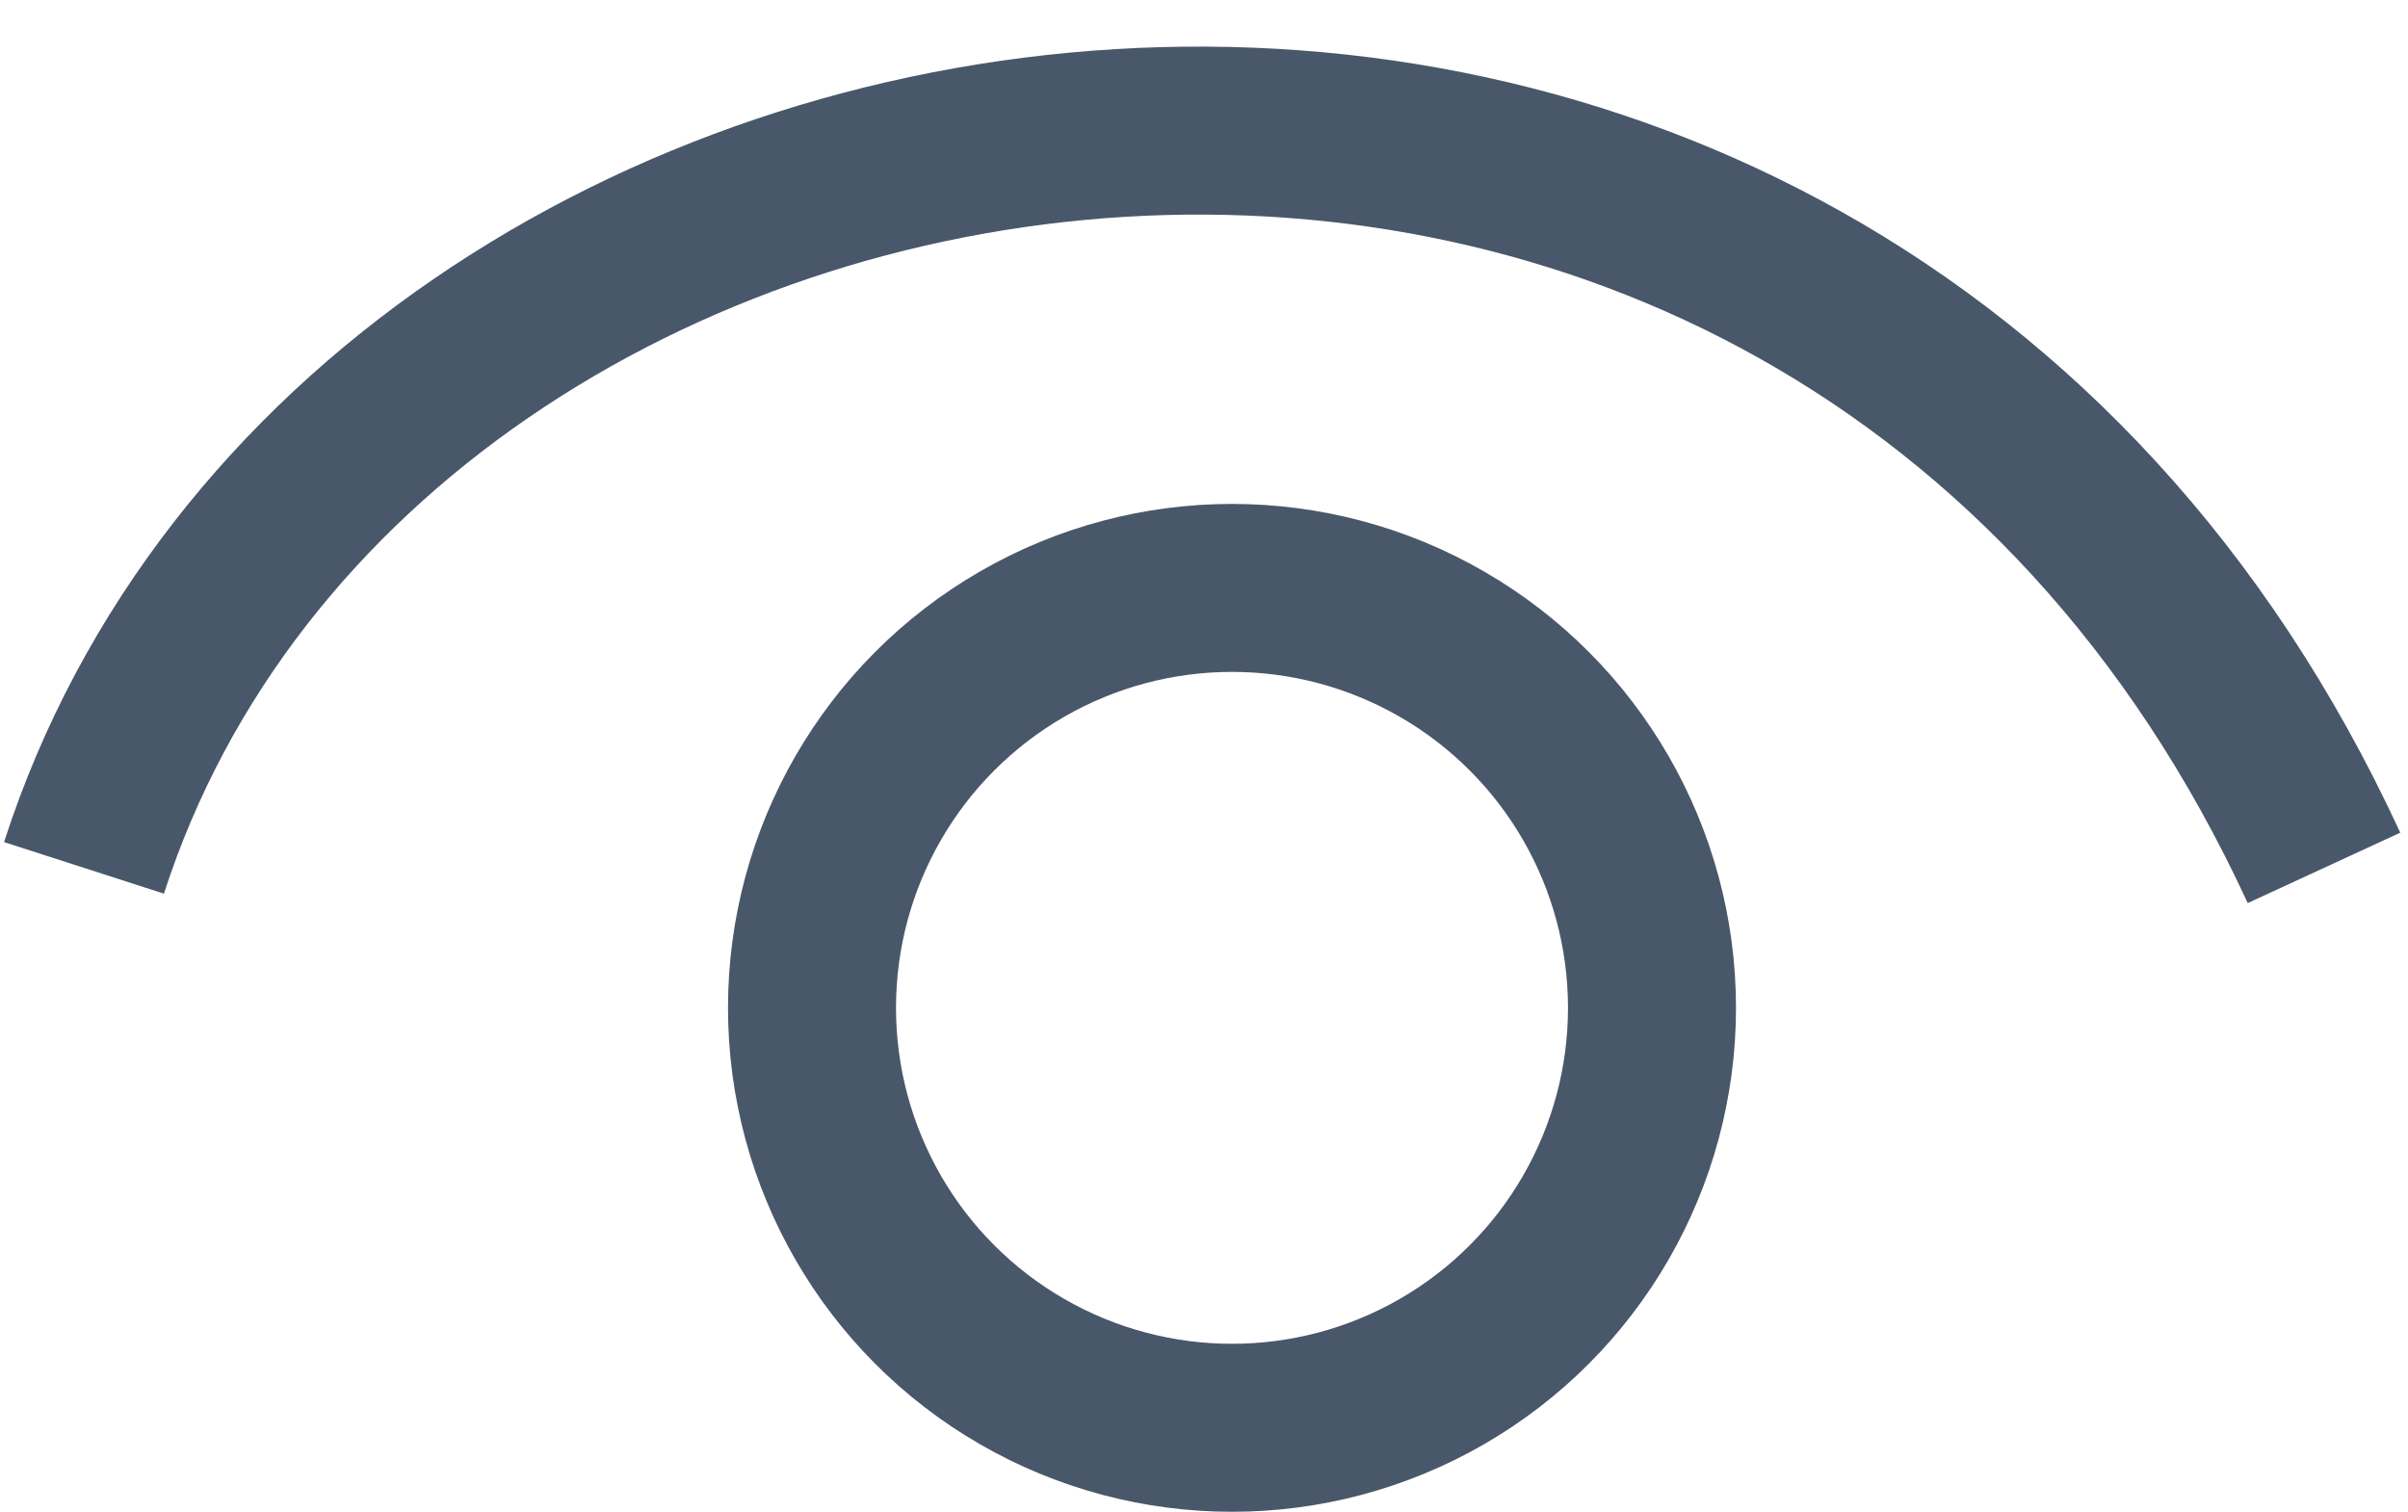
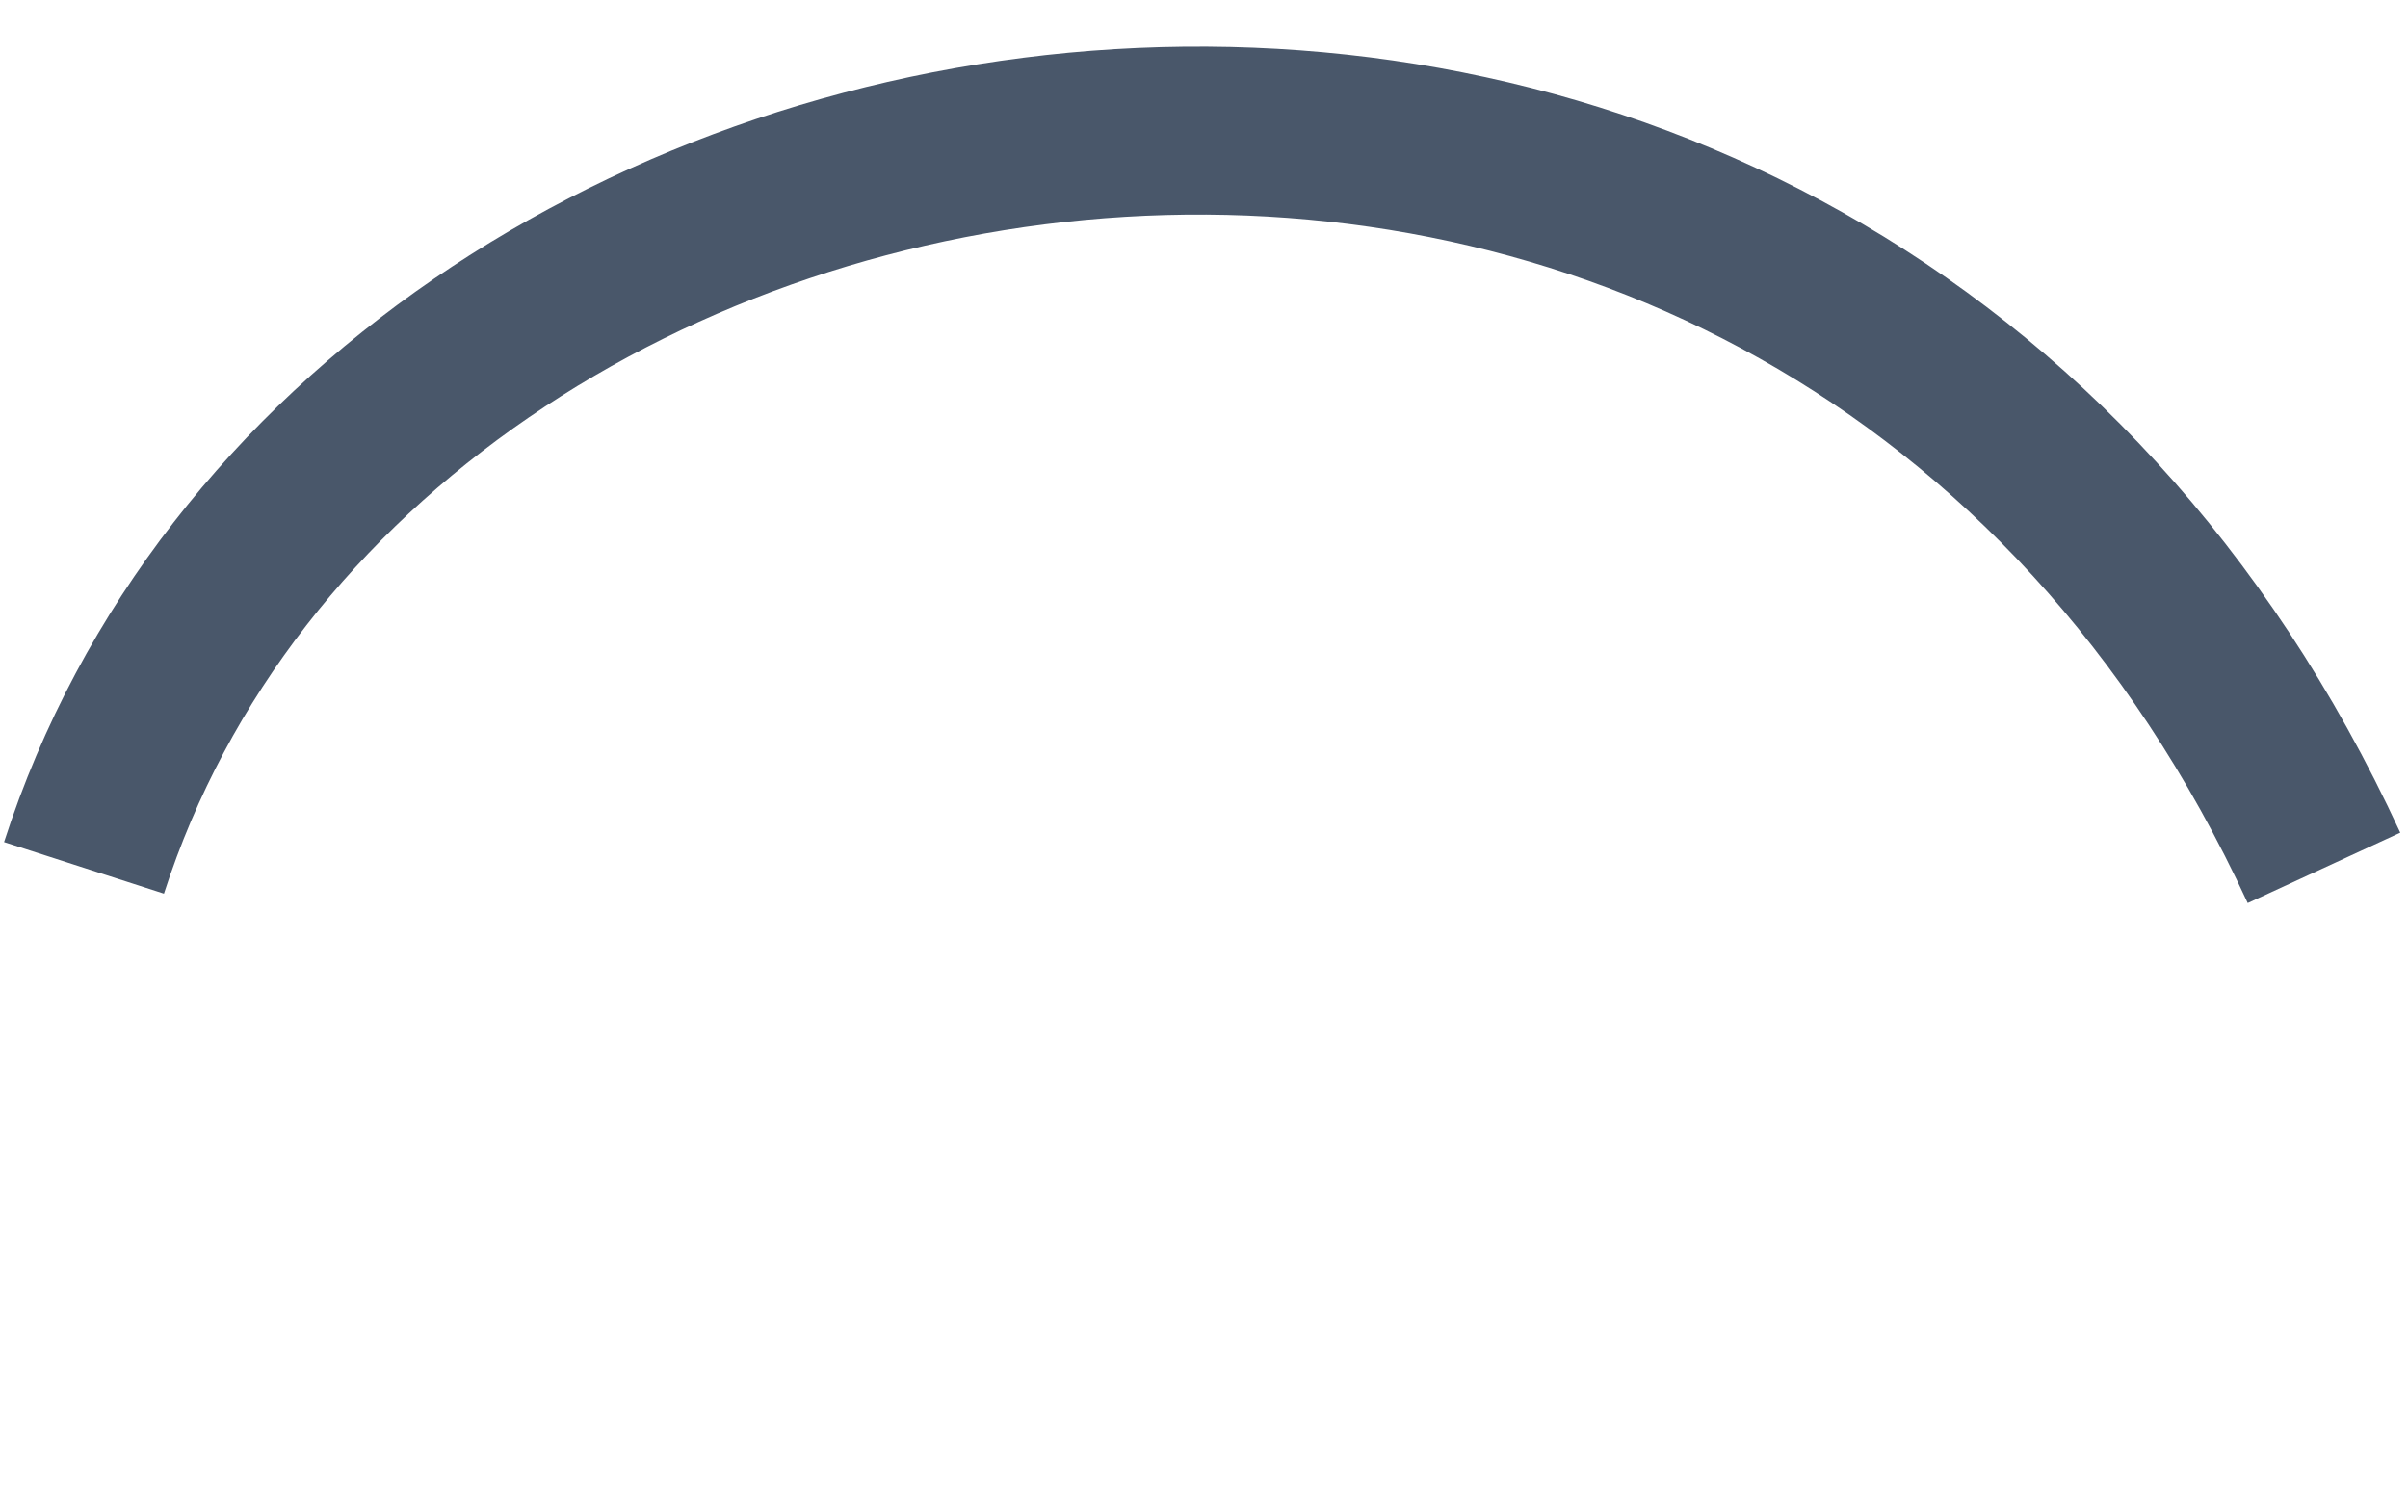
<svg xmlns="http://www.w3.org/2000/svg" width="43" height="27" viewBox="0 0 43 27" fill="none">
-   <circle cx="22" cy="18" r="7.5" stroke="#49576A" stroke-width="3" />
  <path d="M1.5 15.5C6.5 -4.57764e-05 32.5 -4 41.5 15.5" stroke="#49576A" stroke-width="3" />
</svg>